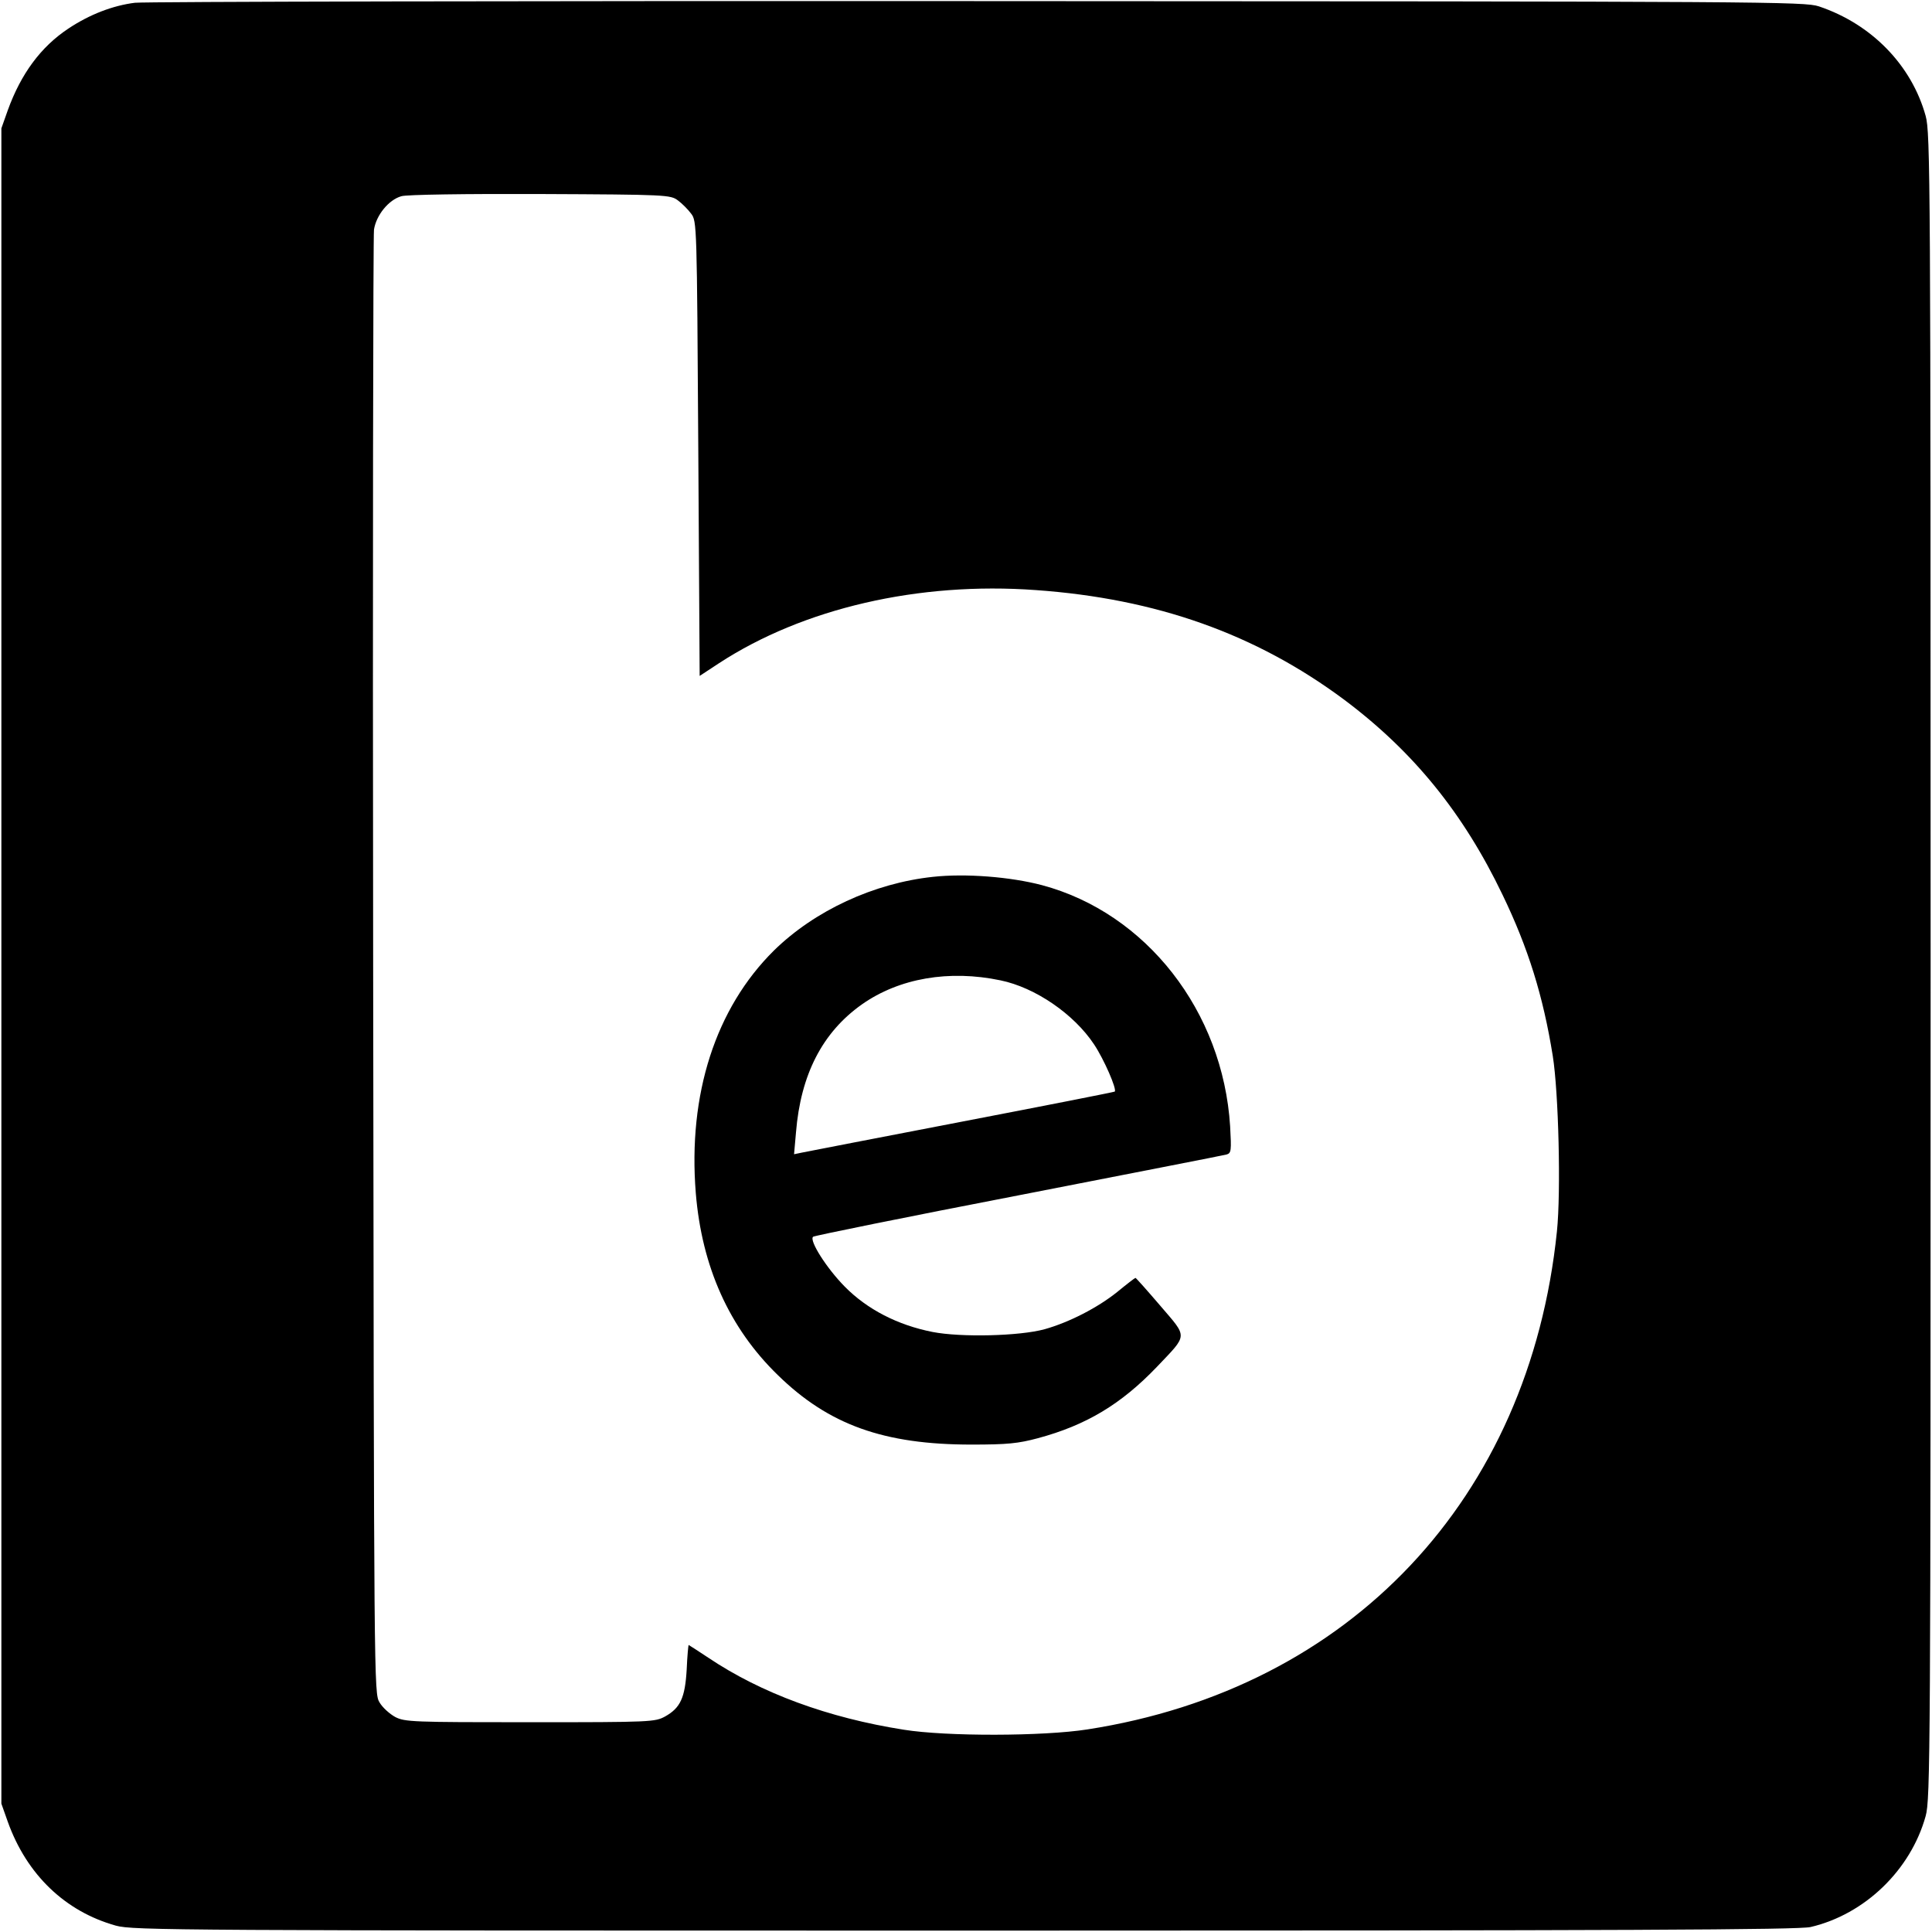
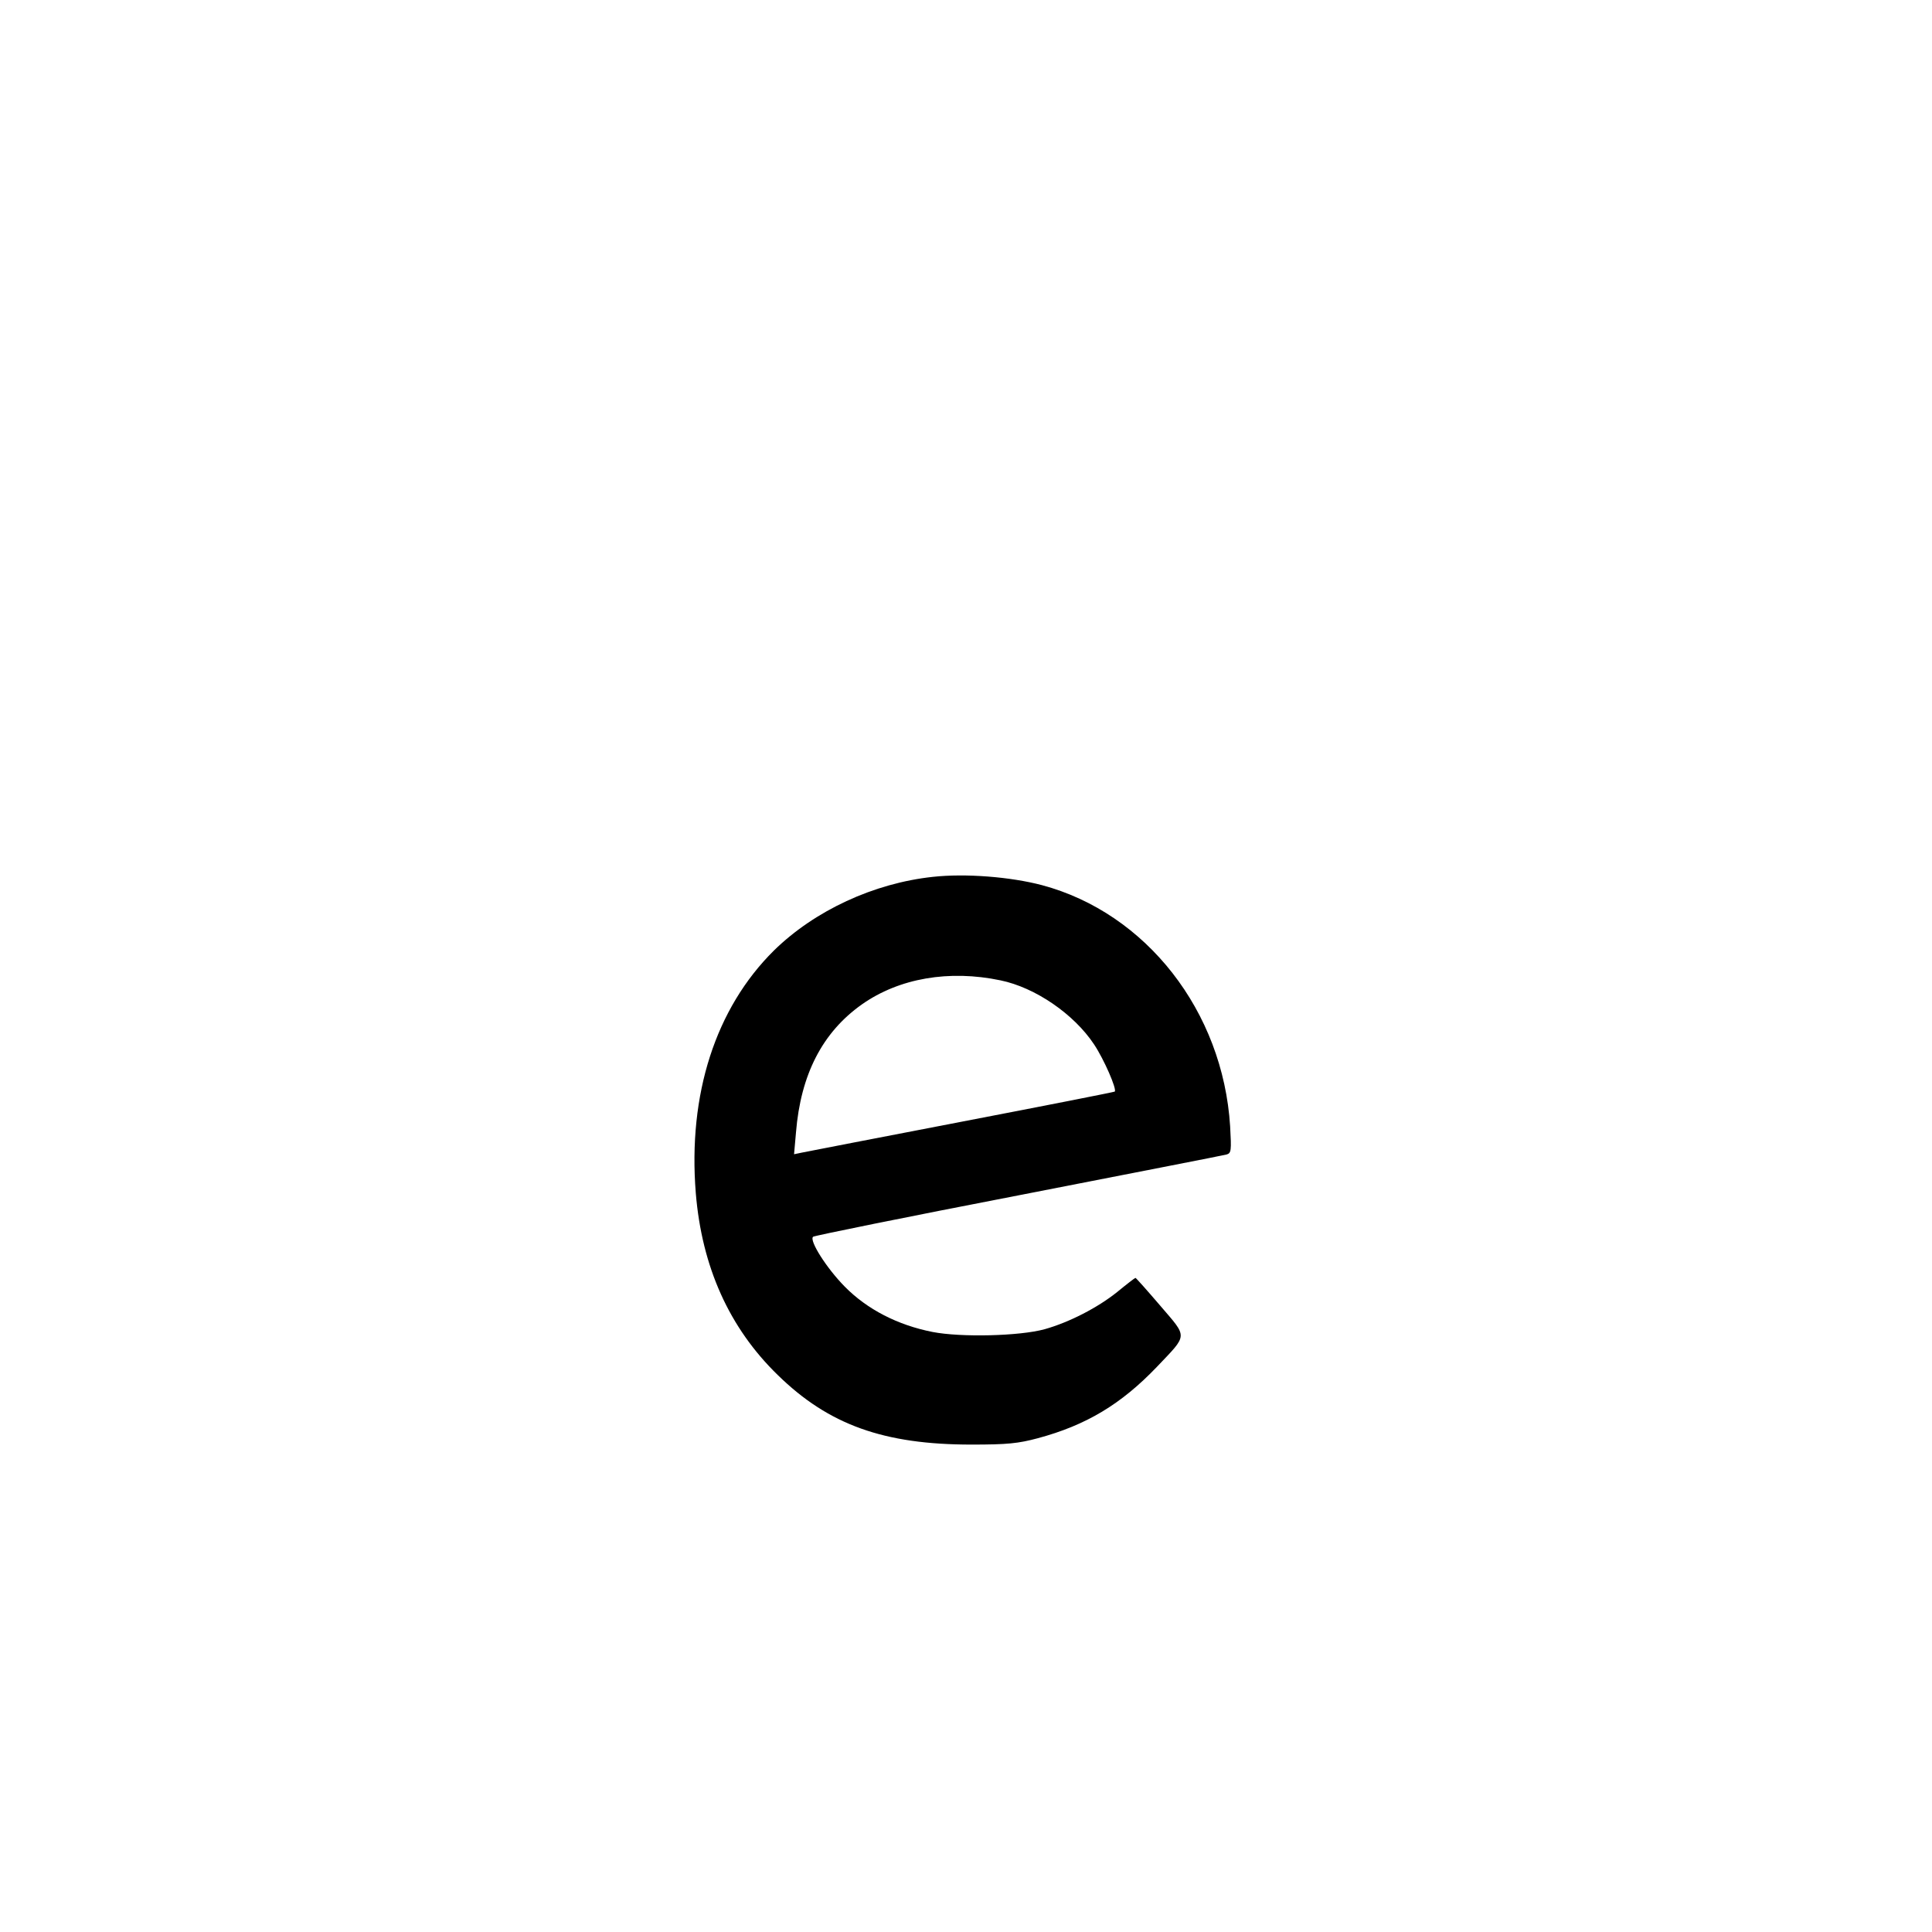
<svg xmlns="http://www.w3.org/2000/svg" version="1.0" width="700pt" height="700pt" viewBox="0 0 700 700" preserveAspectRatio="xMidYMid meet">
  <g transform="translate(0,700) scale(0.1,-0.1)" fill="#000000" stroke="none">
-     <path d="M489 6990 c-80 -10 -164 -42 -242 -94 -99 -66 -171 -163 -219 -296 l-23 -65 0 -3035 0 -3035 23 -65 c69 -193 209 -326 392 -377 62 -17 217 -18 3075 -18 2423 0 3021 3 3065 13 197 46 363 207 417 402 17 62 18 217 18 3080 0 2863 -1 3018 -18 3080 -51 184 -196 333 -387 397 -53 17 -172 18 -3045 19 -1644 1 -3020 -2 -3056 -6z m1967 -716 c15 -11 37 -33 48 -48 21 -27 21 -39 26 -851 l5 -824 70 46 c305 199 723 296 1148 265 437 -31 797 -159 1117 -397 251 -188 432 -411 574 -707 93 -193 147 -366 182 -584 21 -132 30 -492 15 -636 -100 -968 -748 -1656 -1701 -1804 -160 -25 -511 -26 -666 -1 -273 43 -516 132 -708 261 -38 25 -70 46 -71 46 -1 0 -5 -40 -7 -89 -6 -103 -23 -139 -78 -170 -37 -20 -49 -21 -489 -21 -425 0 -454 1 -489 19 -20 11 -46 34 -57 53 -20 33 -20 53 -23 2663 -2 1447 0 2649 3 2673 8 52 53 108 99 121 17 6 235 9 503 8 459 -2 472 -3 499 -23z" />
    <path d="M3380 3823 c-214 -23 -428 -122 -576 -267 -211 -209 -312 -520 -283 -879 22 -267 121 -488 297 -659 185 -181 385 -252 702 -252 130 0 169 4 240 23 175 47 302 123 432 259 113 119 112 104 12 221 -48 56 -88 101 -90 101 -2 0 -32 -23 -66 -51 -71 -57 -174 -110 -263 -135 -91 -25 -303 -30 -406 -10 -127 25 -237 82 -318 164 -67 68 -130 168 -115 181 5 4 340 72 744 150 404 79 744 145 754 148 17 5 18 13 13 102 -26 417 -304 773 -682 874 -114 30 -276 43 -395 30z m245 -375 c126 -26 266 -122 339 -232 36 -54 83 -162 75 -171 -3 -2 -252 -51 -554 -109 -303 -58 -563 -109 -579 -112 l-29 -6 7 79 c17 210 96 363 239 464 135 95 316 126 502 87z" />
  </g>
</svg>